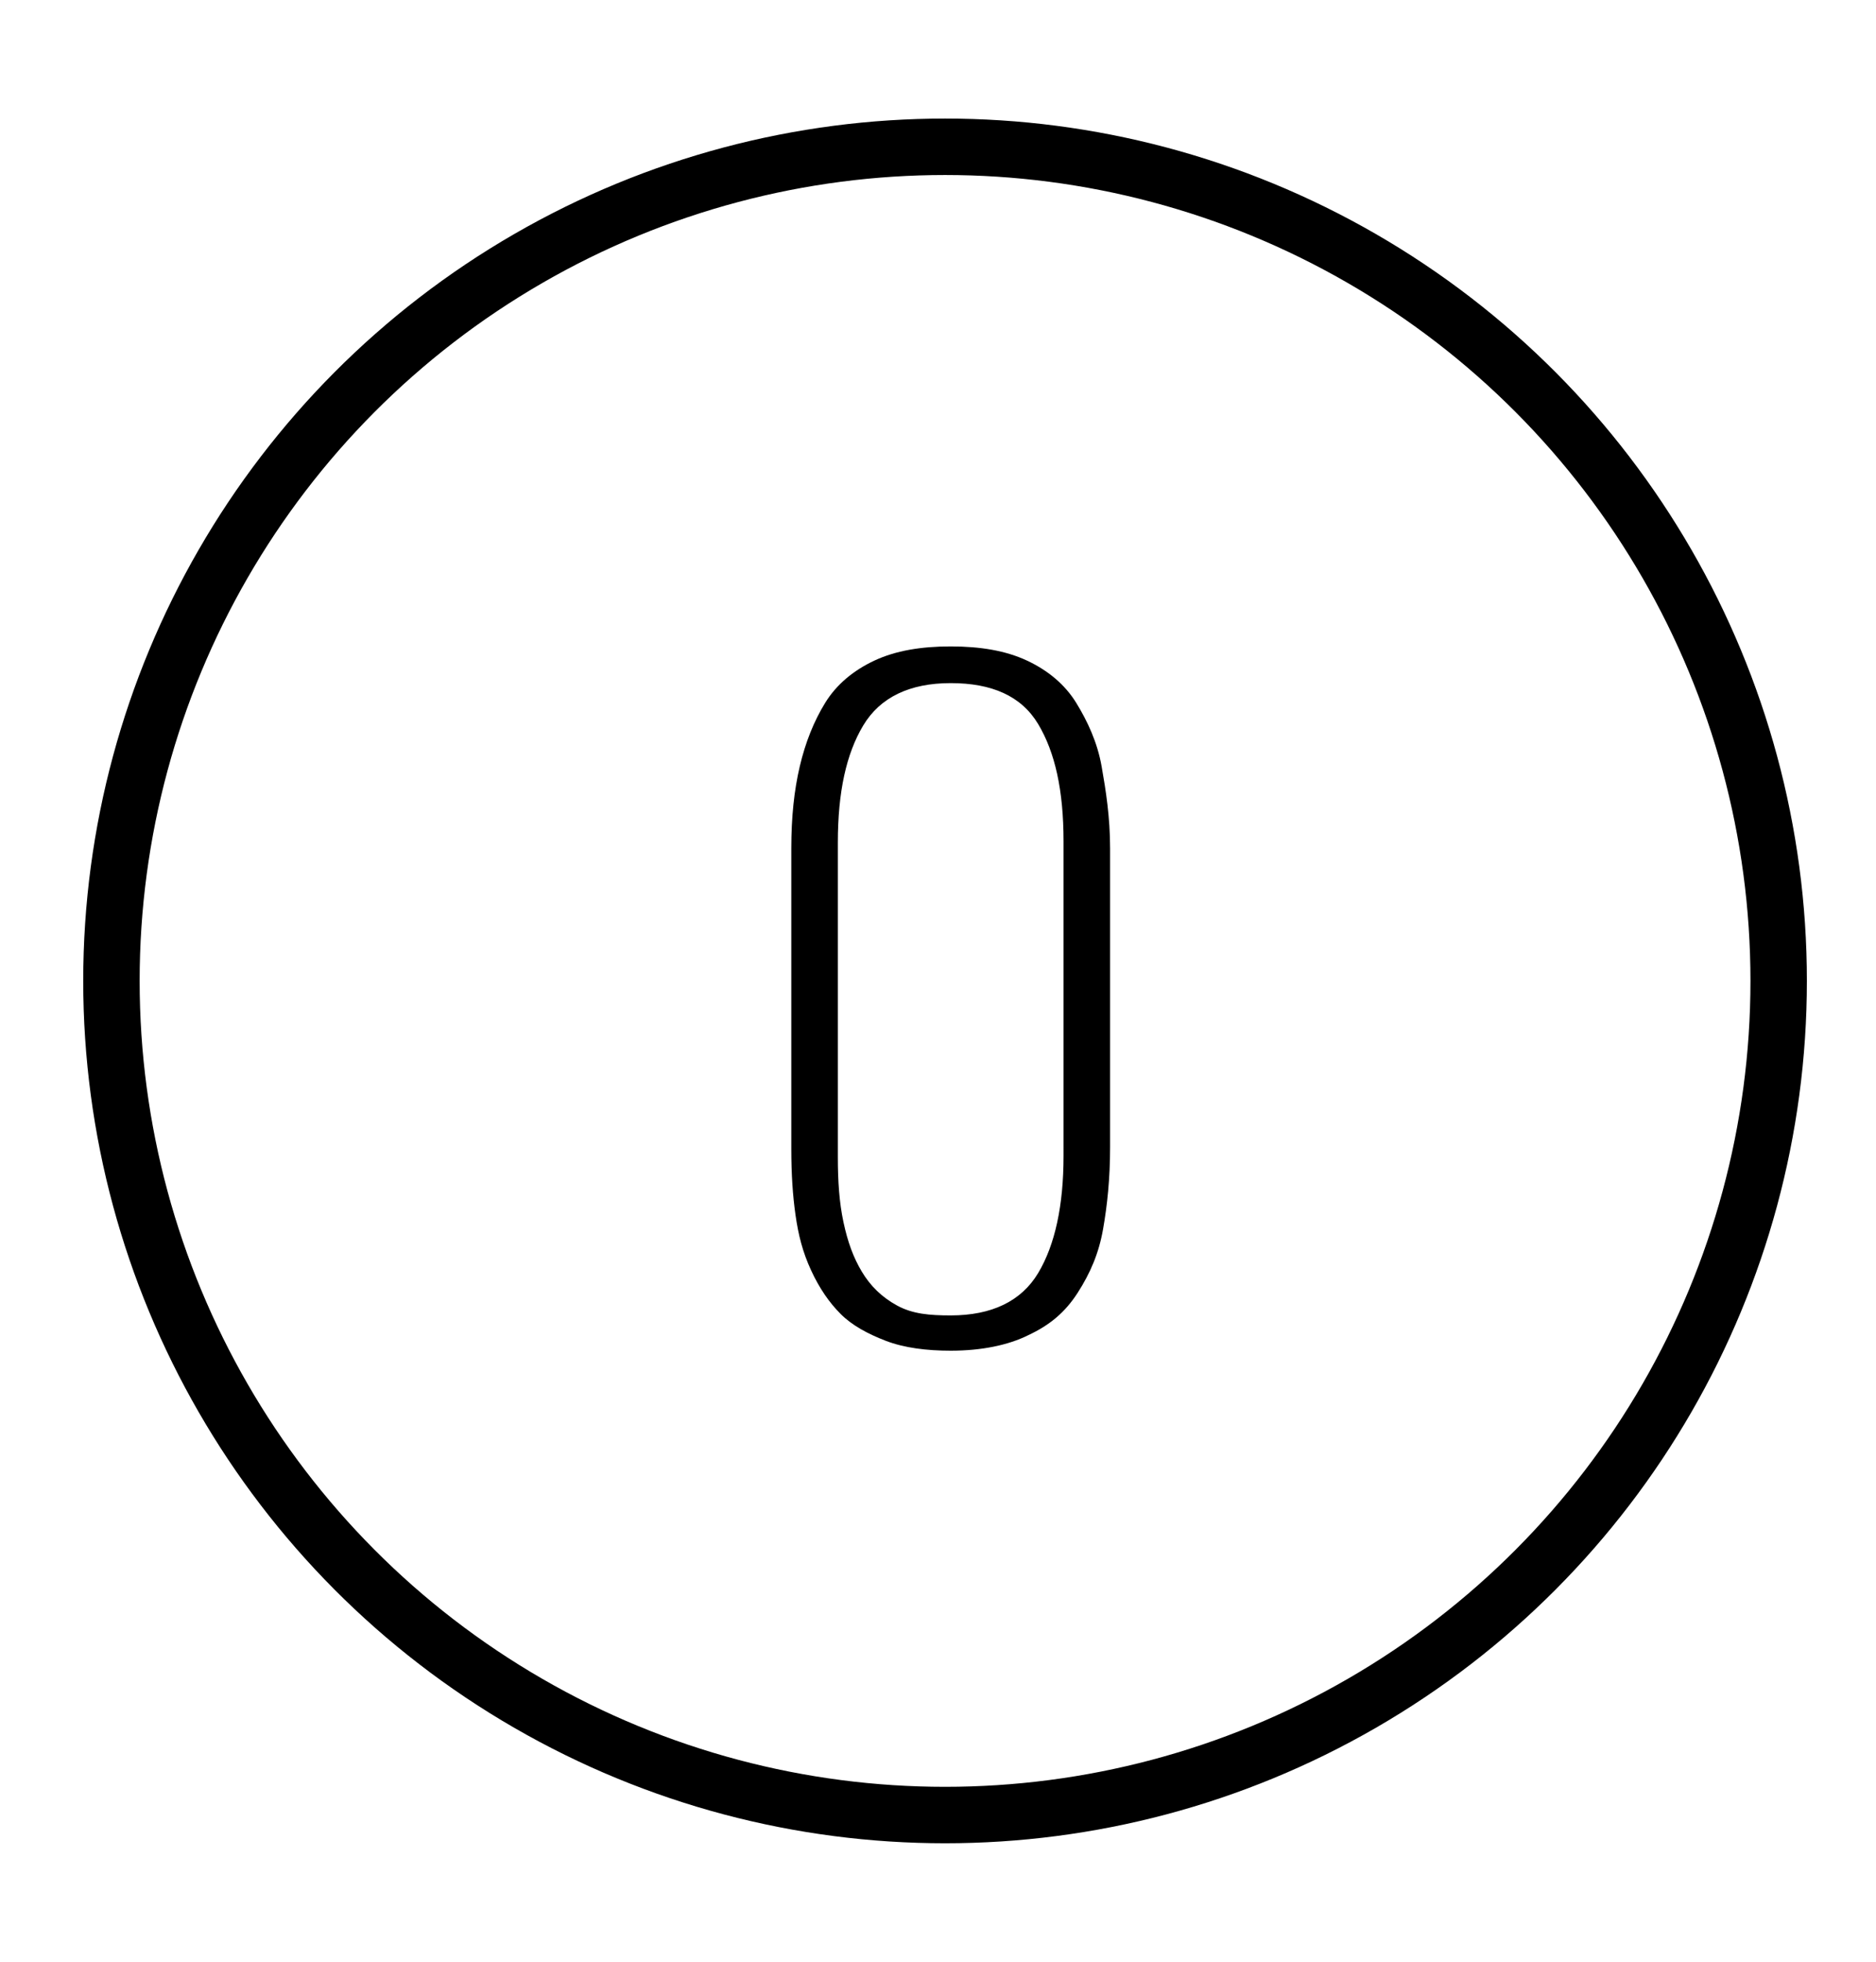
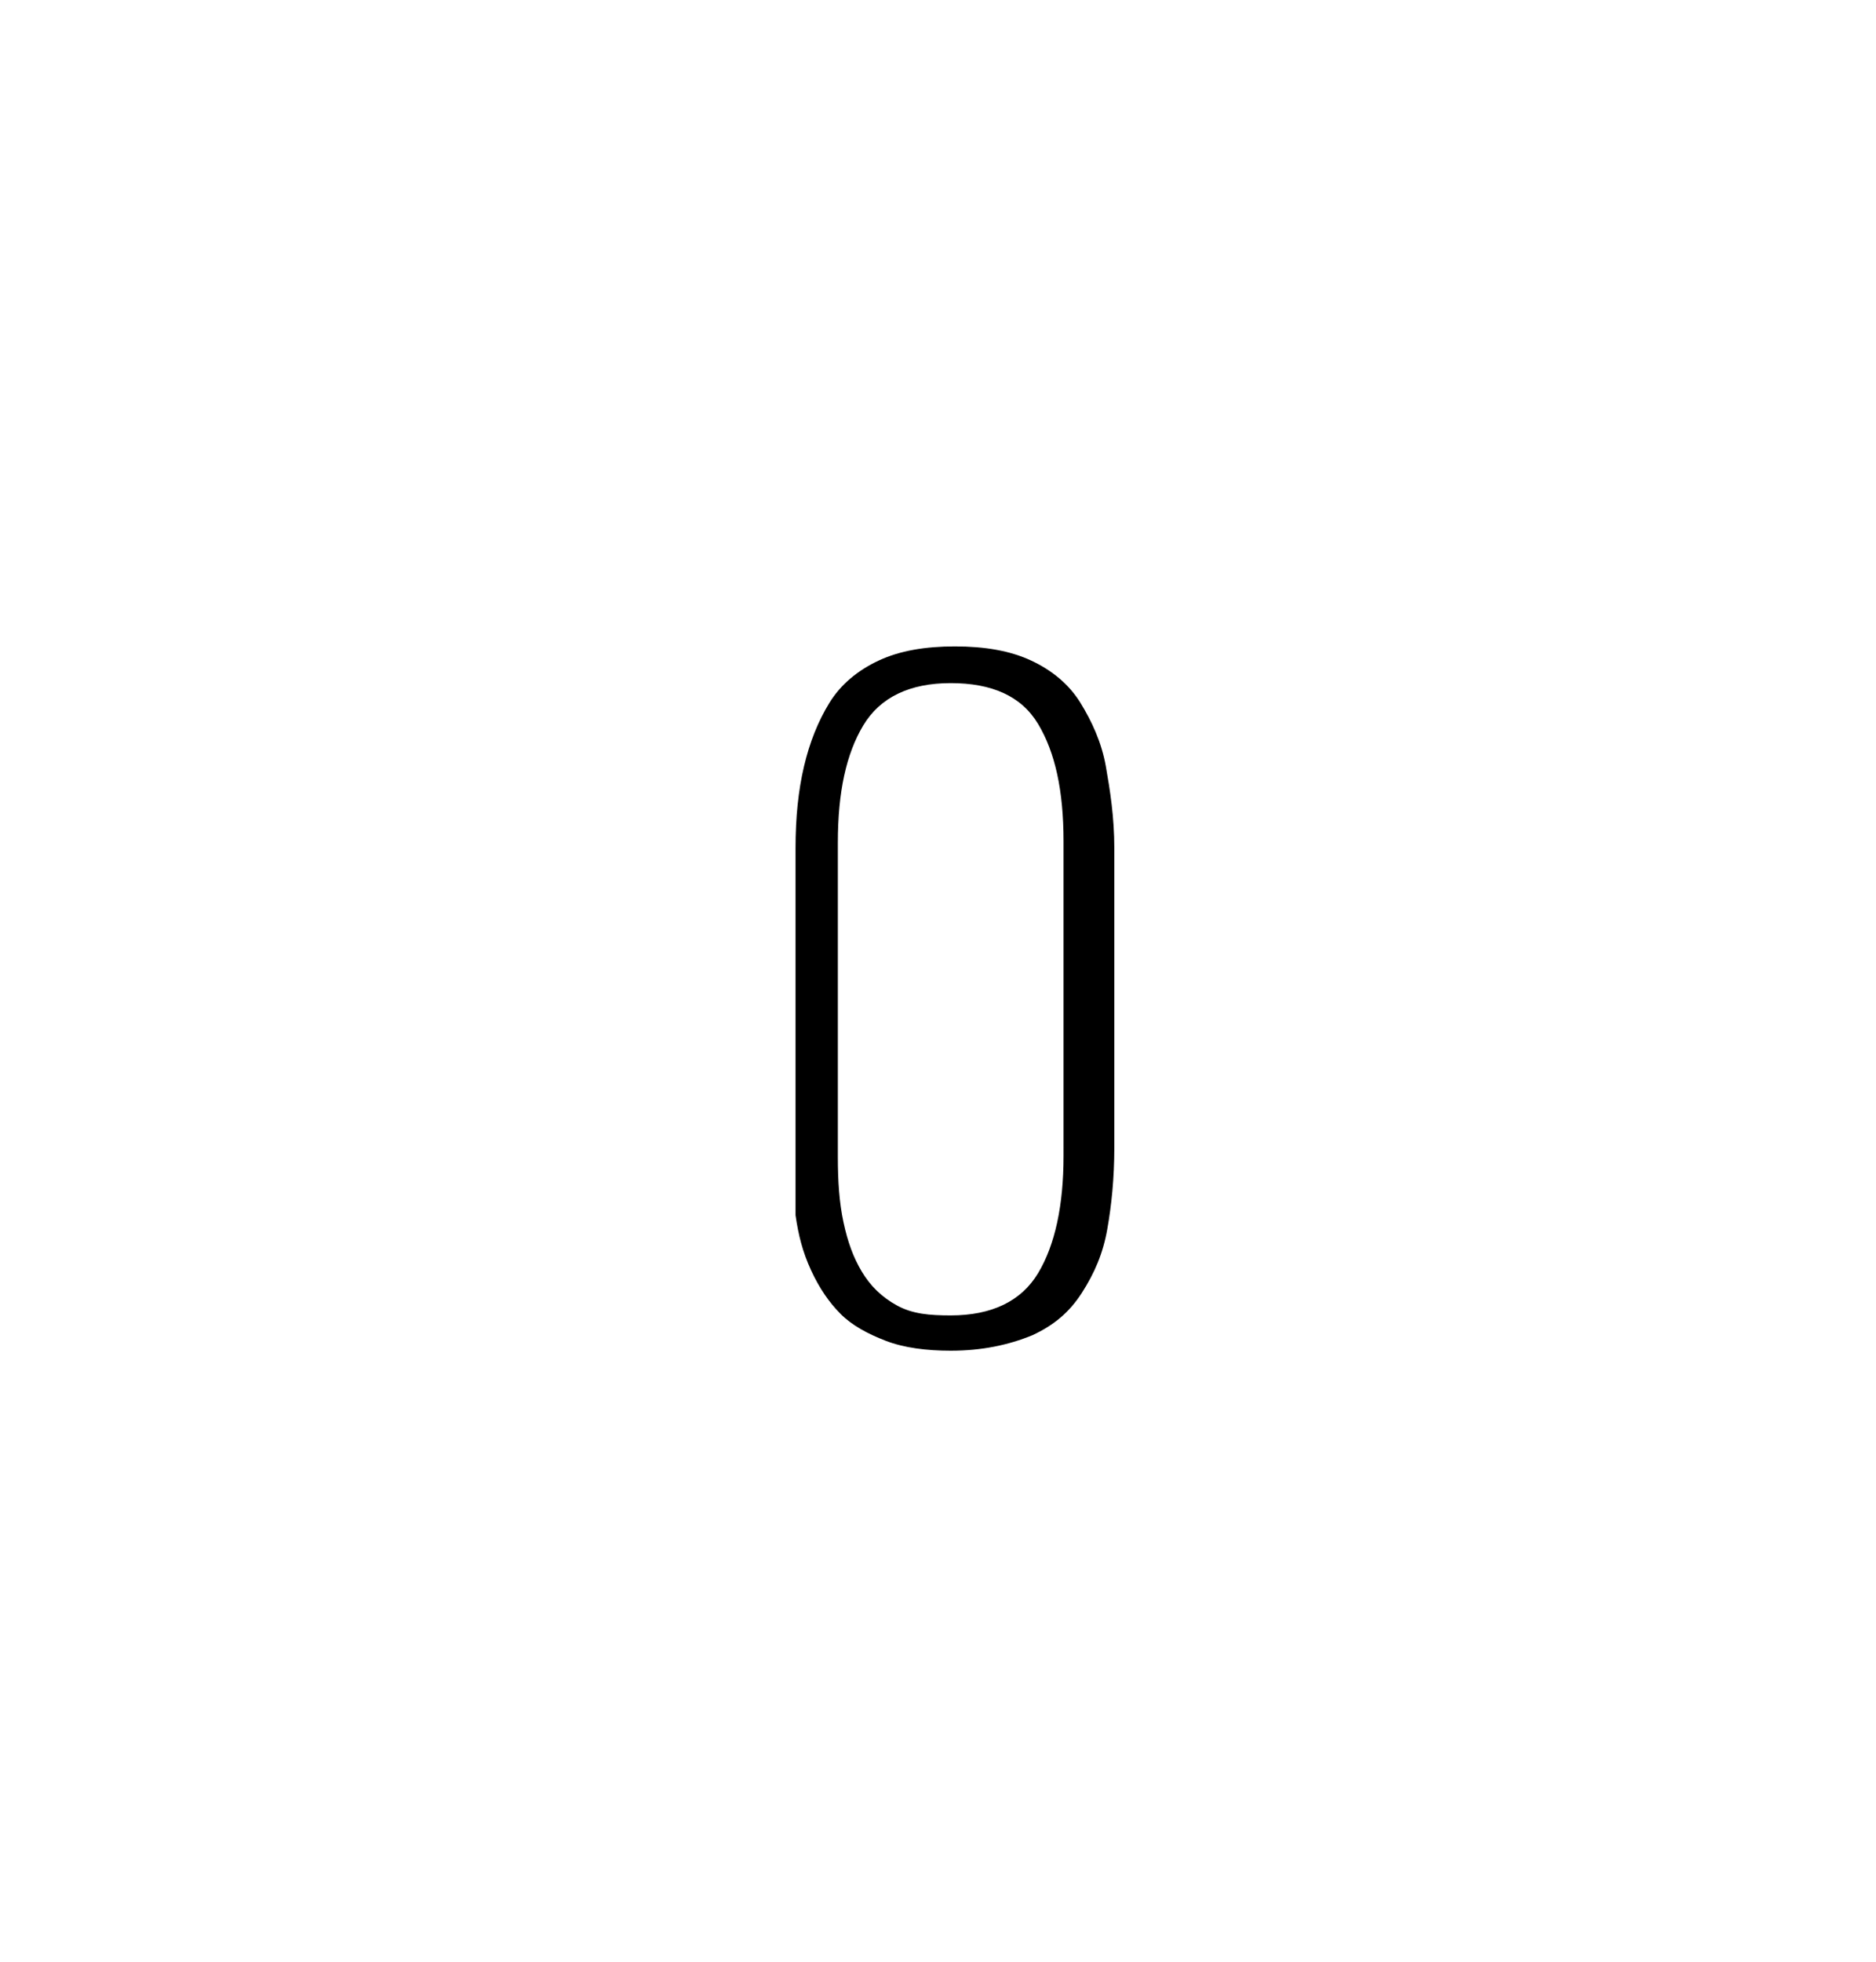
<svg xmlns="http://www.w3.org/2000/svg" version="1.1" id="Layer_1" x="0px" y="0px" viewBox="0 0 133 139" style="enable-background:new 0 0 133 139;" xml:space="preserve">
  <style type="text/css">
	.st0{fill:none;stroke:#000000;stroke-width:4;stroke-miterlimit:10;}
</style>
  <g id="XMLID_69_">
-     <path id="XMLID_70_" d="M67.4,95.7c-1.7,0-3.3-0.2-4.6-0.7s-2.4-1.1-3.2-1.9c-0.8-0.8-1.5-1.8-2.1-3.1s-0.9-2.5-1.1-3.9   c-0.2-1.4-0.3-2.9-0.3-4.7V60.1c0-2.2,0.2-4.1,0.6-5.8s1-3.2,1.8-4.5s2-2.3,3.5-3s3.3-1,5.4-1c2.1,0,3.9,0.3,5.4,1   c1.5,0.7,2.7,1.7,3.5,3s1.5,2.8,1.8,4.5s0.6,3.6,0.6,5.8v21.2c0,2.2-0.2,4.1-0.5,5.8s-0.9,3.1-1.8,4.5s-2,2.3-3.5,3   C71.5,95.3,69.6,95.7,67.4,95.7z M67.4,93.2c2.9,0,5-1,6.2-3c1.2-2,1.8-4.8,1.8-8.3V59.6c0-3.6-0.6-6.3-1.8-8.3   c-1.2-2-3.3-2.9-6.2-2.9c-2.9,0-5,1-6.2,3s-1.8,4.7-1.8,8.3v22.3c0,1.7,0.1,3.2,0.4,4.6s0.7,2.5,1.3,3.5c0.6,1,1.4,1.8,2.5,2.4   S65.9,93.2,67.4,93.2z" />
+     <path id="XMLID_70_" d="M67.4,95.7c-1.7,0-3.3-0.2-4.6-0.7s-2.4-1.1-3.2-1.9c-0.8-0.8-1.5-1.8-2.1-3.1s-0.9-2.5-1.1-3.9   V60.1c0-2.2,0.2-4.1,0.6-5.8s1-3.2,1.8-4.5s2-2.3,3.5-3s3.3-1,5.4-1c2.1,0,3.9,0.3,5.4,1   c1.5,0.7,2.7,1.7,3.5,3s1.5,2.8,1.8,4.5s0.6,3.6,0.6,5.8v21.2c0,2.2-0.2,4.1-0.5,5.8s-0.9,3.1-1.8,4.5s-2,2.3-3.5,3   C71.5,95.3,69.6,95.7,67.4,95.7z M67.4,93.2c2.9,0,5-1,6.2-3c1.2-2,1.8-4.8,1.8-8.3V59.6c0-3.6-0.6-6.3-1.8-8.3   c-1.2-2-3.3-2.9-6.2-2.9c-2.9,0-5,1-6.2,3s-1.8,4.7-1.8,8.3v22.3c0,1.7,0.1,3.2,0.4,4.6s0.7,2.5,1.3,3.5c0.6,1,1.4,1.8,2.5,2.4   S65.9,93.2,67.4,93.2z" />
  </g>
-   <circle id="XMLID_4_" class="st0" cx="67" cy="69.5" r="59.1" />
</svg>